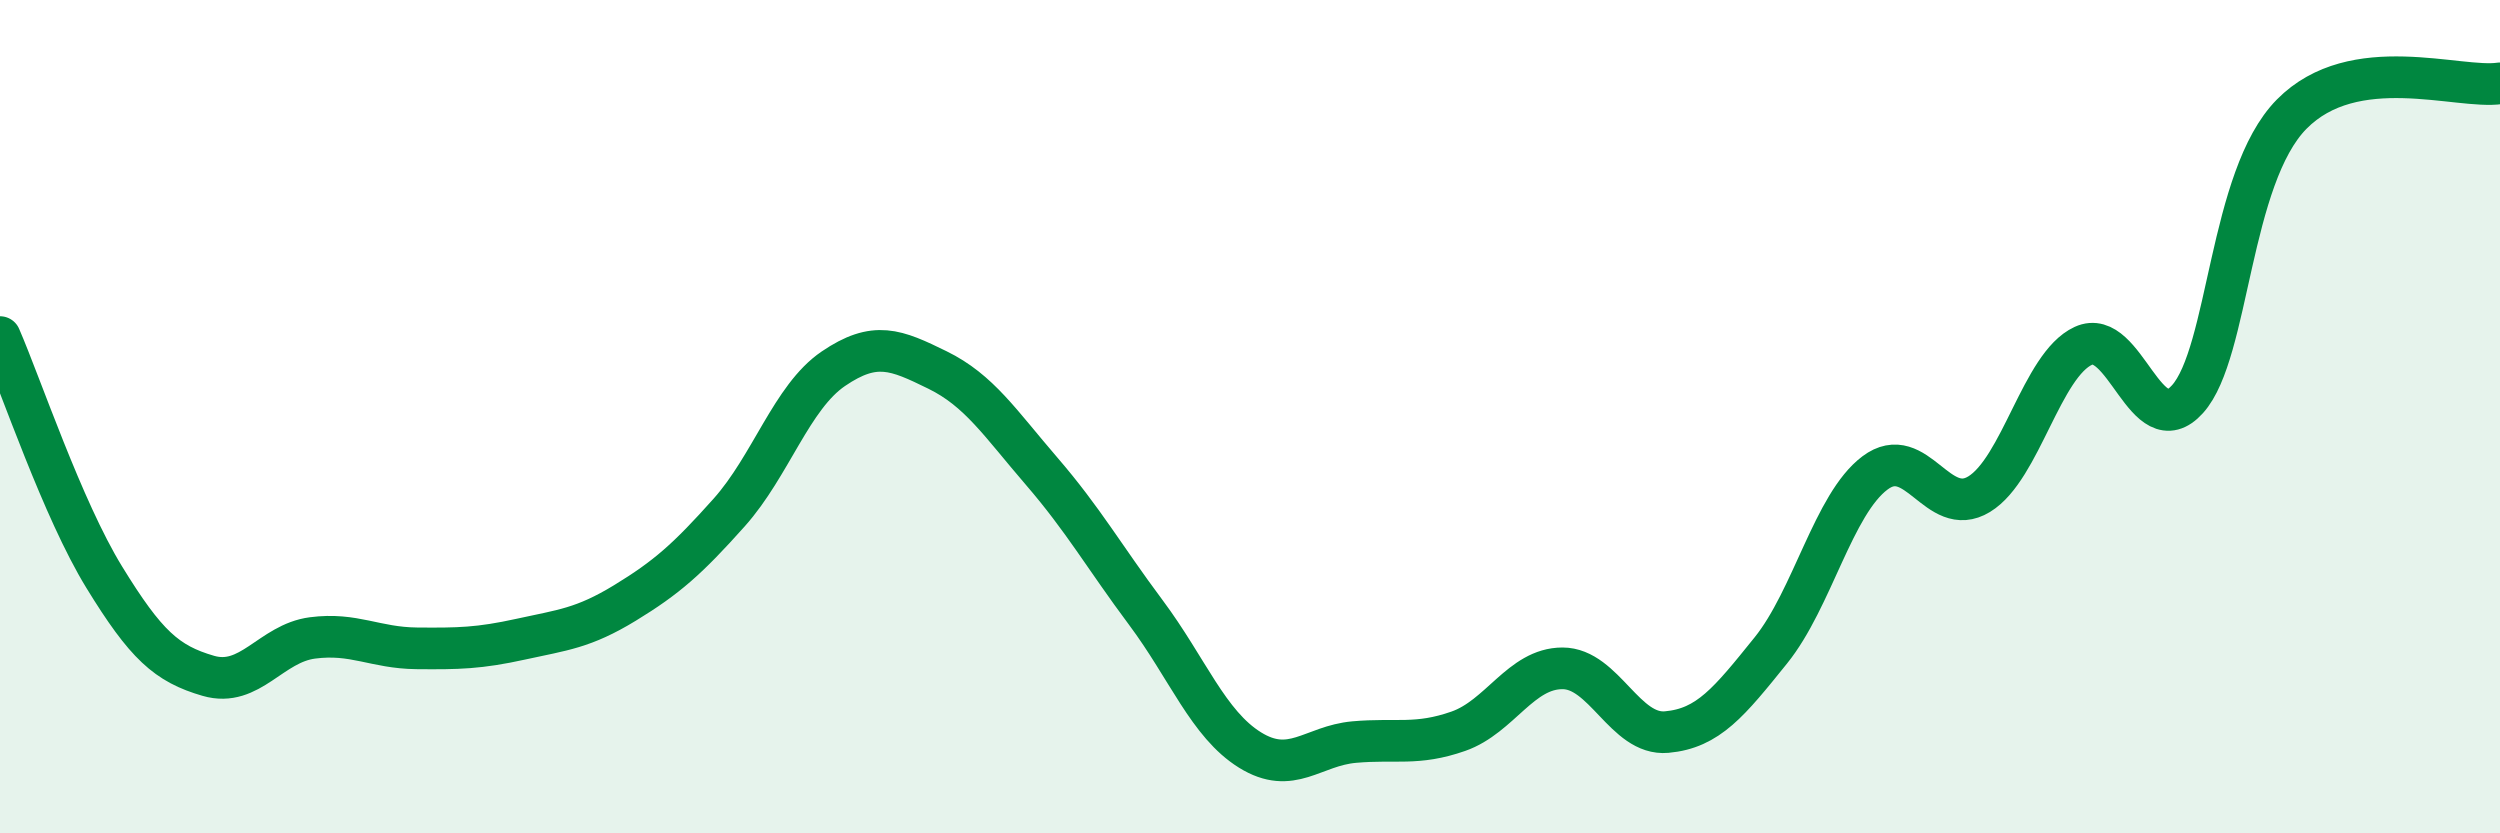
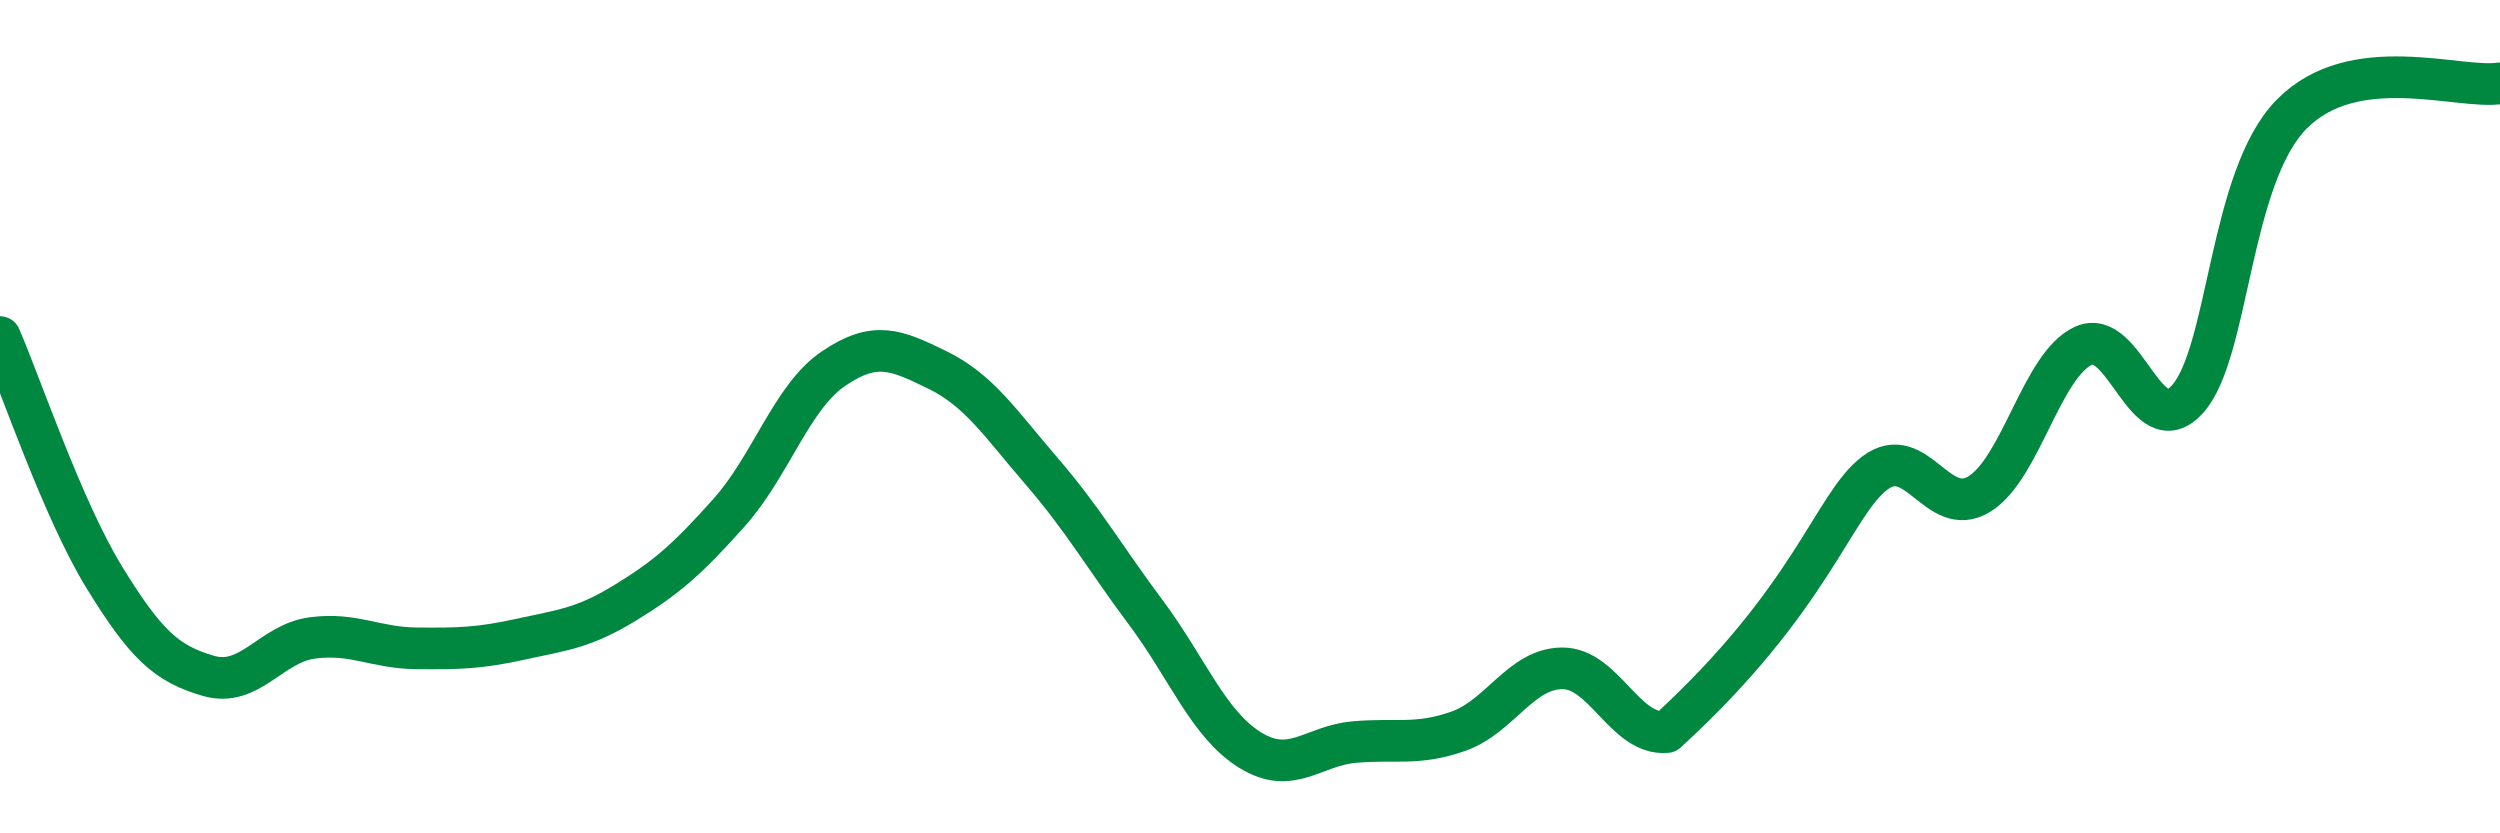
<svg xmlns="http://www.w3.org/2000/svg" width="60" height="20" viewBox="0 0 60 20">
-   <path d="M 0,8.09 C 0.5,9.24 1.5,12.22 2.5,13.85 C 3.5,15.48 4,15.93 5,16.22 C 6,16.51 6.5,15.44 7.5,15.31 C 8.5,15.18 9,15.55 10,15.56 C 11,15.57 11.5,15.56 12.5,15.34 C 13.5,15.12 14,15.08 15,14.47 C 16,13.86 16.5,13.42 17.5,12.3 C 18.5,11.18 19,9.53 20,8.85 C 21,8.17 21.5,8.39 22.5,8.88 C 23.5,9.37 24,10.15 25,11.31 C 26,12.47 26.5,13.36 27.5,14.7 C 28.5,16.04 29,17.38 30,18 C 31,18.62 31.5,17.9 32.5,17.81 C 33.5,17.72 34,17.9 35,17.55 C 36,17.2 36.5,16.04 37.5,16.04 C 38.5,16.04 39,17.66 40,17.57 C 41,17.48 41.5,16.85 42.5,15.61 C 43.5,14.37 44,12.1 45,11.35 C 46,10.6 46.5,12.47 47.5,11.86 C 48.5,11.25 49,8.76 50,8.3 C 51,7.84 51.5,10.69 52.5,9.58 C 53.5,8.47 53.5,4.26 55,2.74 C 56.5,1.22 59,2.15 60,2L60 20L0 20Z" fill="#008740" opacity="0.1" stroke-linecap="round" stroke-linejoin="round" />
-   <path d="M 0,8.09 C 0.5,9.24 1.5,12.22 2.5,13.85 C 3.5,15.48 4,15.93 5,16.22 C 6,16.51 6.5,15.44 7.5,15.31 C 8.5,15.18 9,15.55 10,15.56 C 11,15.57 11.5,15.56 12.5,15.34 C 13.5,15.12 14,15.08 15,14.47 C 16,13.86 16.5,13.42 17.5,12.3 C 18.5,11.18 19,9.53 20,8.85 C 21,8.17 21.5,8.39 22.5,8.88 C 23.5,9.37 24,10.15 25,11.31 C 26,12.47 26.5,13.36 27.5,14.7 C 28.5,16.04 29,17.38 30,18 C 31,18.62 31.5,17.9 32.5,17.81 C 33.5,17.72 34,17.9 35,17.55 C 36,17.2 36.5,16.04 37.5,16.04 C 38.5,16.04 39,17.66 40,17.57 C 41,17.48 41.5,16.85 42.5,15.61 C 43.5,14.37 44,12.1 45,11.35 C 46,10.6 46.5,12.47 47.5,11.86 C 48.5,11.25 49,8.76 50,8.3 C 51,7.84 51.5,10.69 52.5,9.58 C 53.5,8.47 53.5,4.26 55,2.74 C 56.5,1.22 59,2.15 60,2" stroke="#008740" stroke-width="1" fill="none" stroke-linecap="round" stroke-linejoin="round" />
+   <path d="M 0,8.09 C 0.5,9.24 1.5,12.22 2.5,13.85 C 3.5,15.48 4,15.93 5,16.22 C 6,16.51 6.5,15.44 7.5,15.31 C 8.5,15.18 9,15.55 10,15.56 C 11,15.57 11.5,15.56 12.5,15.34 C 13.5,15.12 14,15.08 15,14.47 C 16,13.86 16.5,13.42 17.5,12.3 C 18.5,11.18 19,9.53 20,8.85 C 21,8.17 21.5,8.39 22.5,8.88 C 23.5,9.37 24,10.15 25,11.31 C 26,12.47 26.5,13.36 27.5,14.7 C 28.5,16.04 29,17.38 30,18 C 31,18.62 31.5,17.9 32.5,17.81 C 33.5,17.72 34,17.9 35,17.55 C 36,17.2 36.5,16.04 37.5,16.04 C 38.5,16.04 39,17.66 40,17.57 C 43.5,14.37 44,12.1 45,11.35 C 46,10.6 46.5,12.47 47.5,11.86 C 48.5,11.25 49,8.76 50,8.3 C 51,7.84 51.5,10.69 52.5,9.58 C 53.5,8.47 53.5,4.26 55,2.74 C 56.5,1.22 59,2.15 60,2" stroke="#008740" stroke-width="1" fill="none" stroke-linecap="round" stroke-linejoin="round" />
</svg>